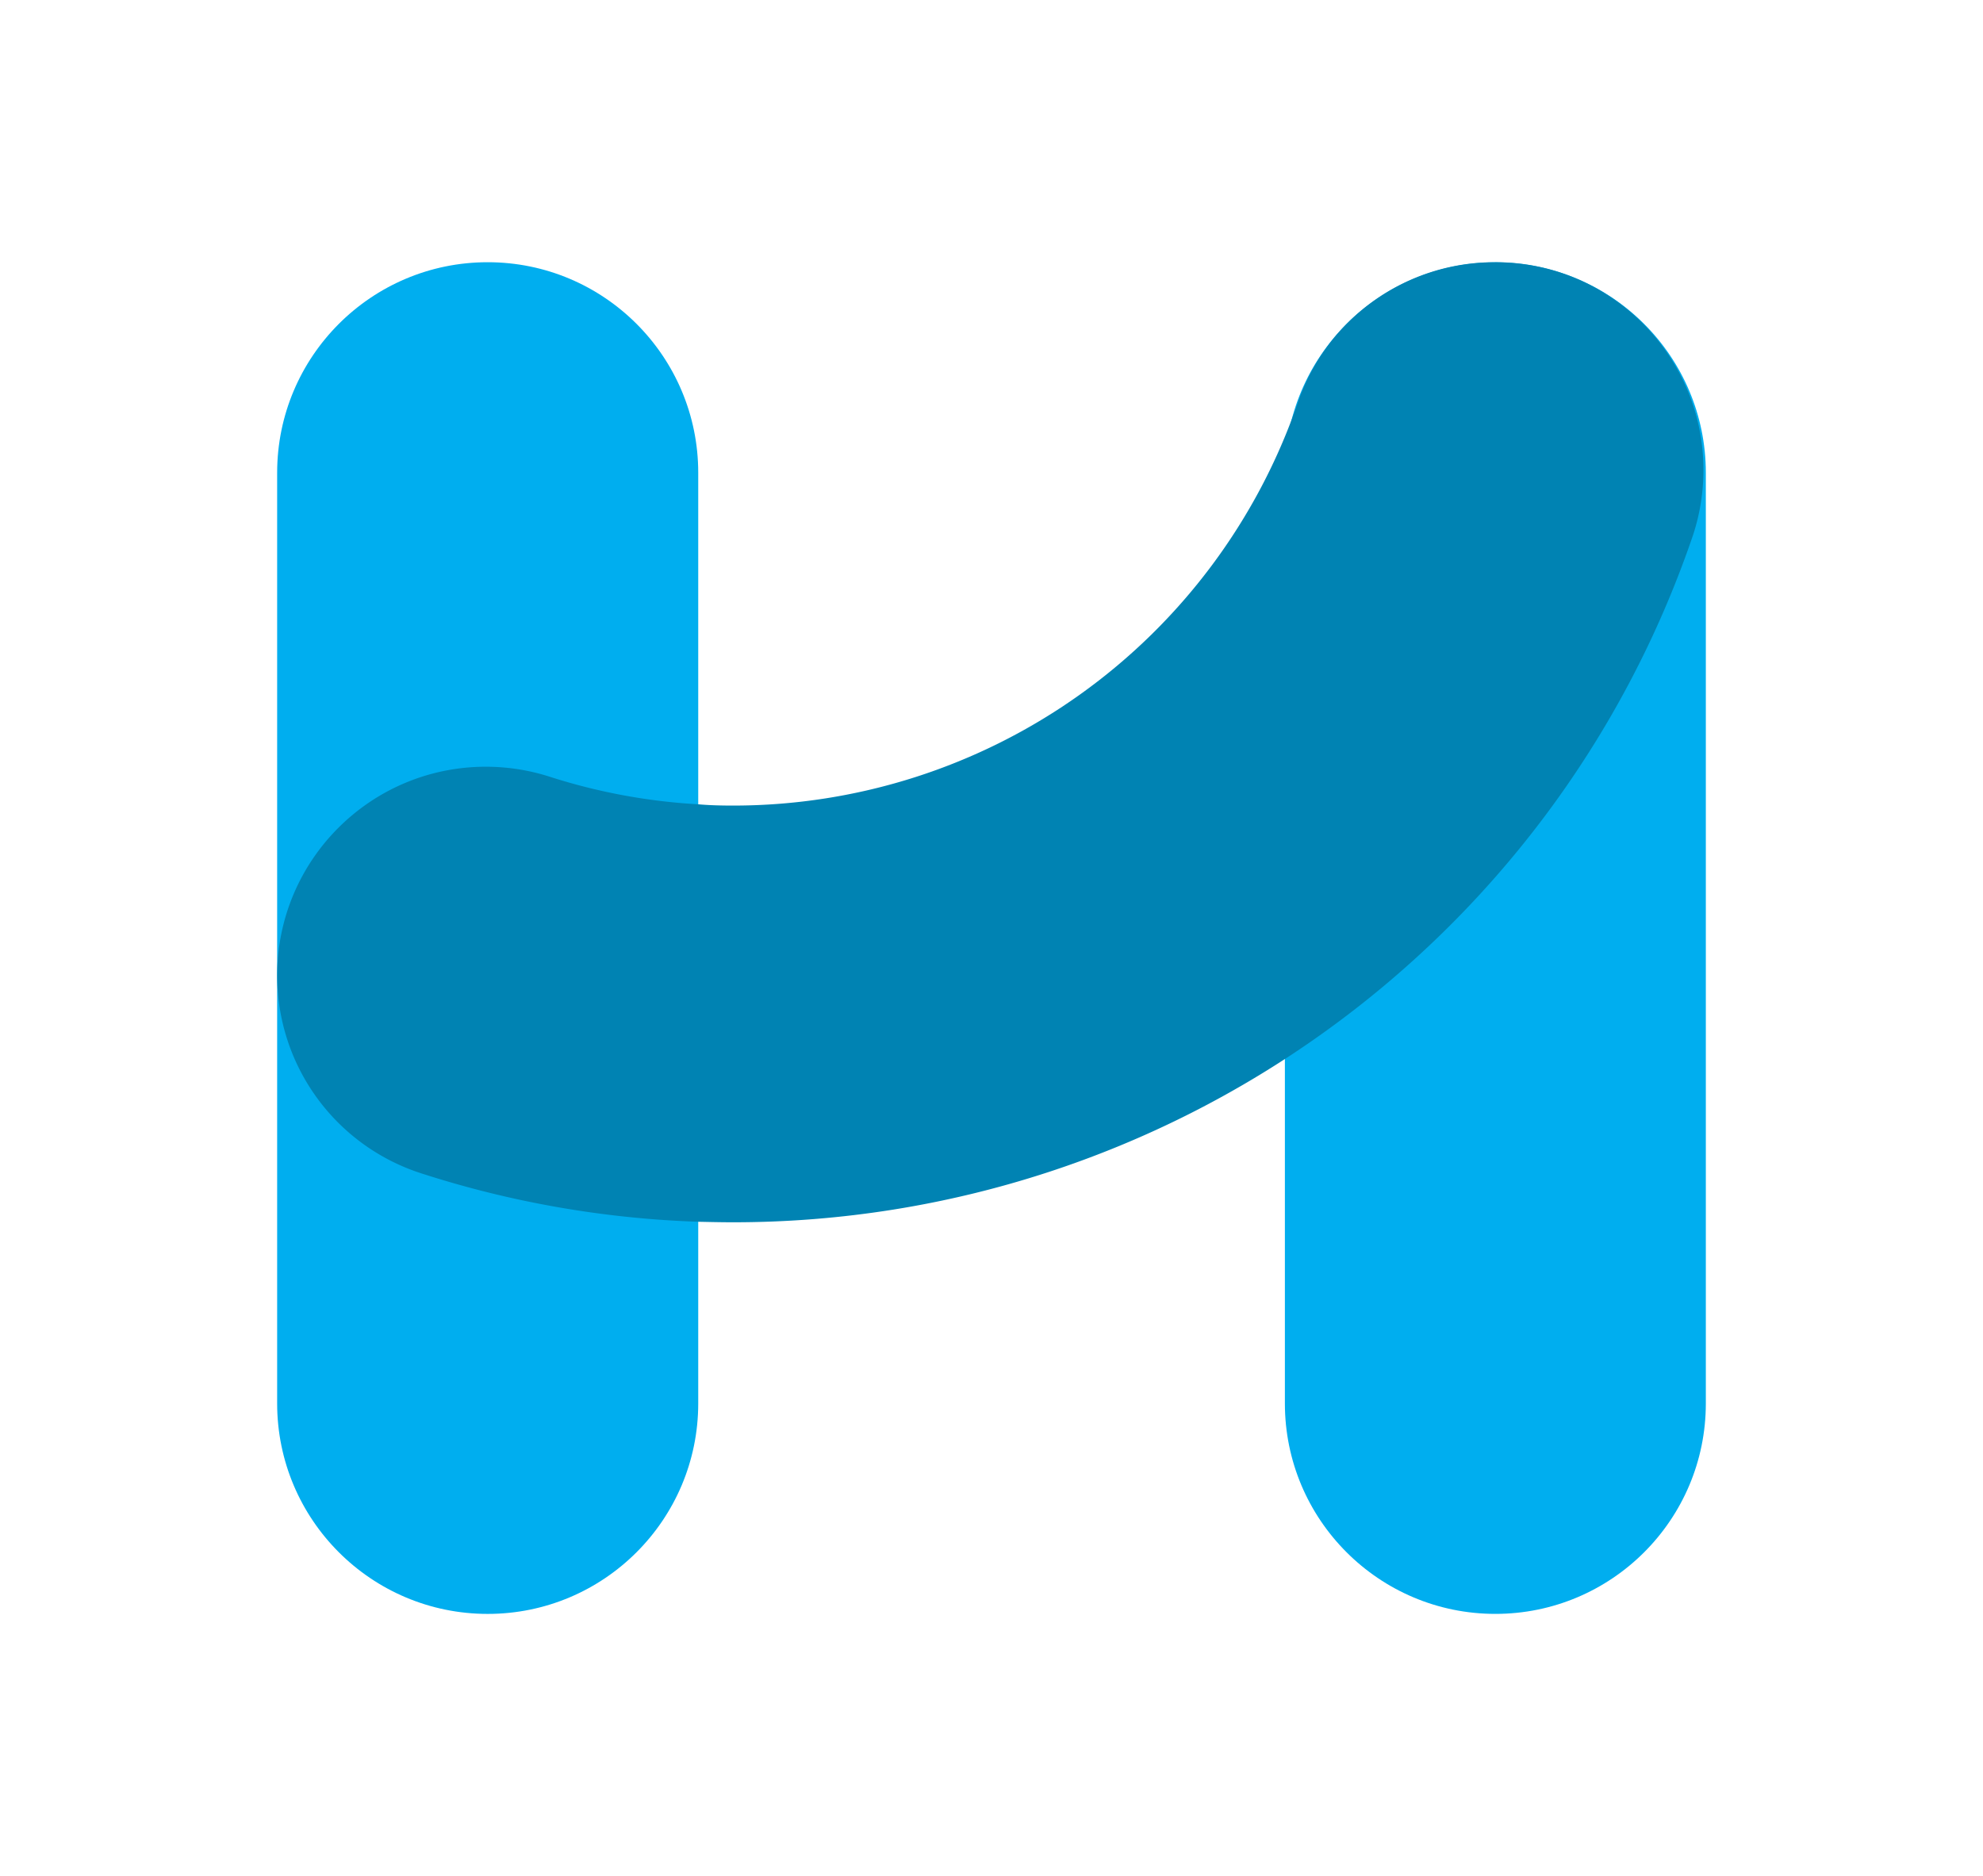
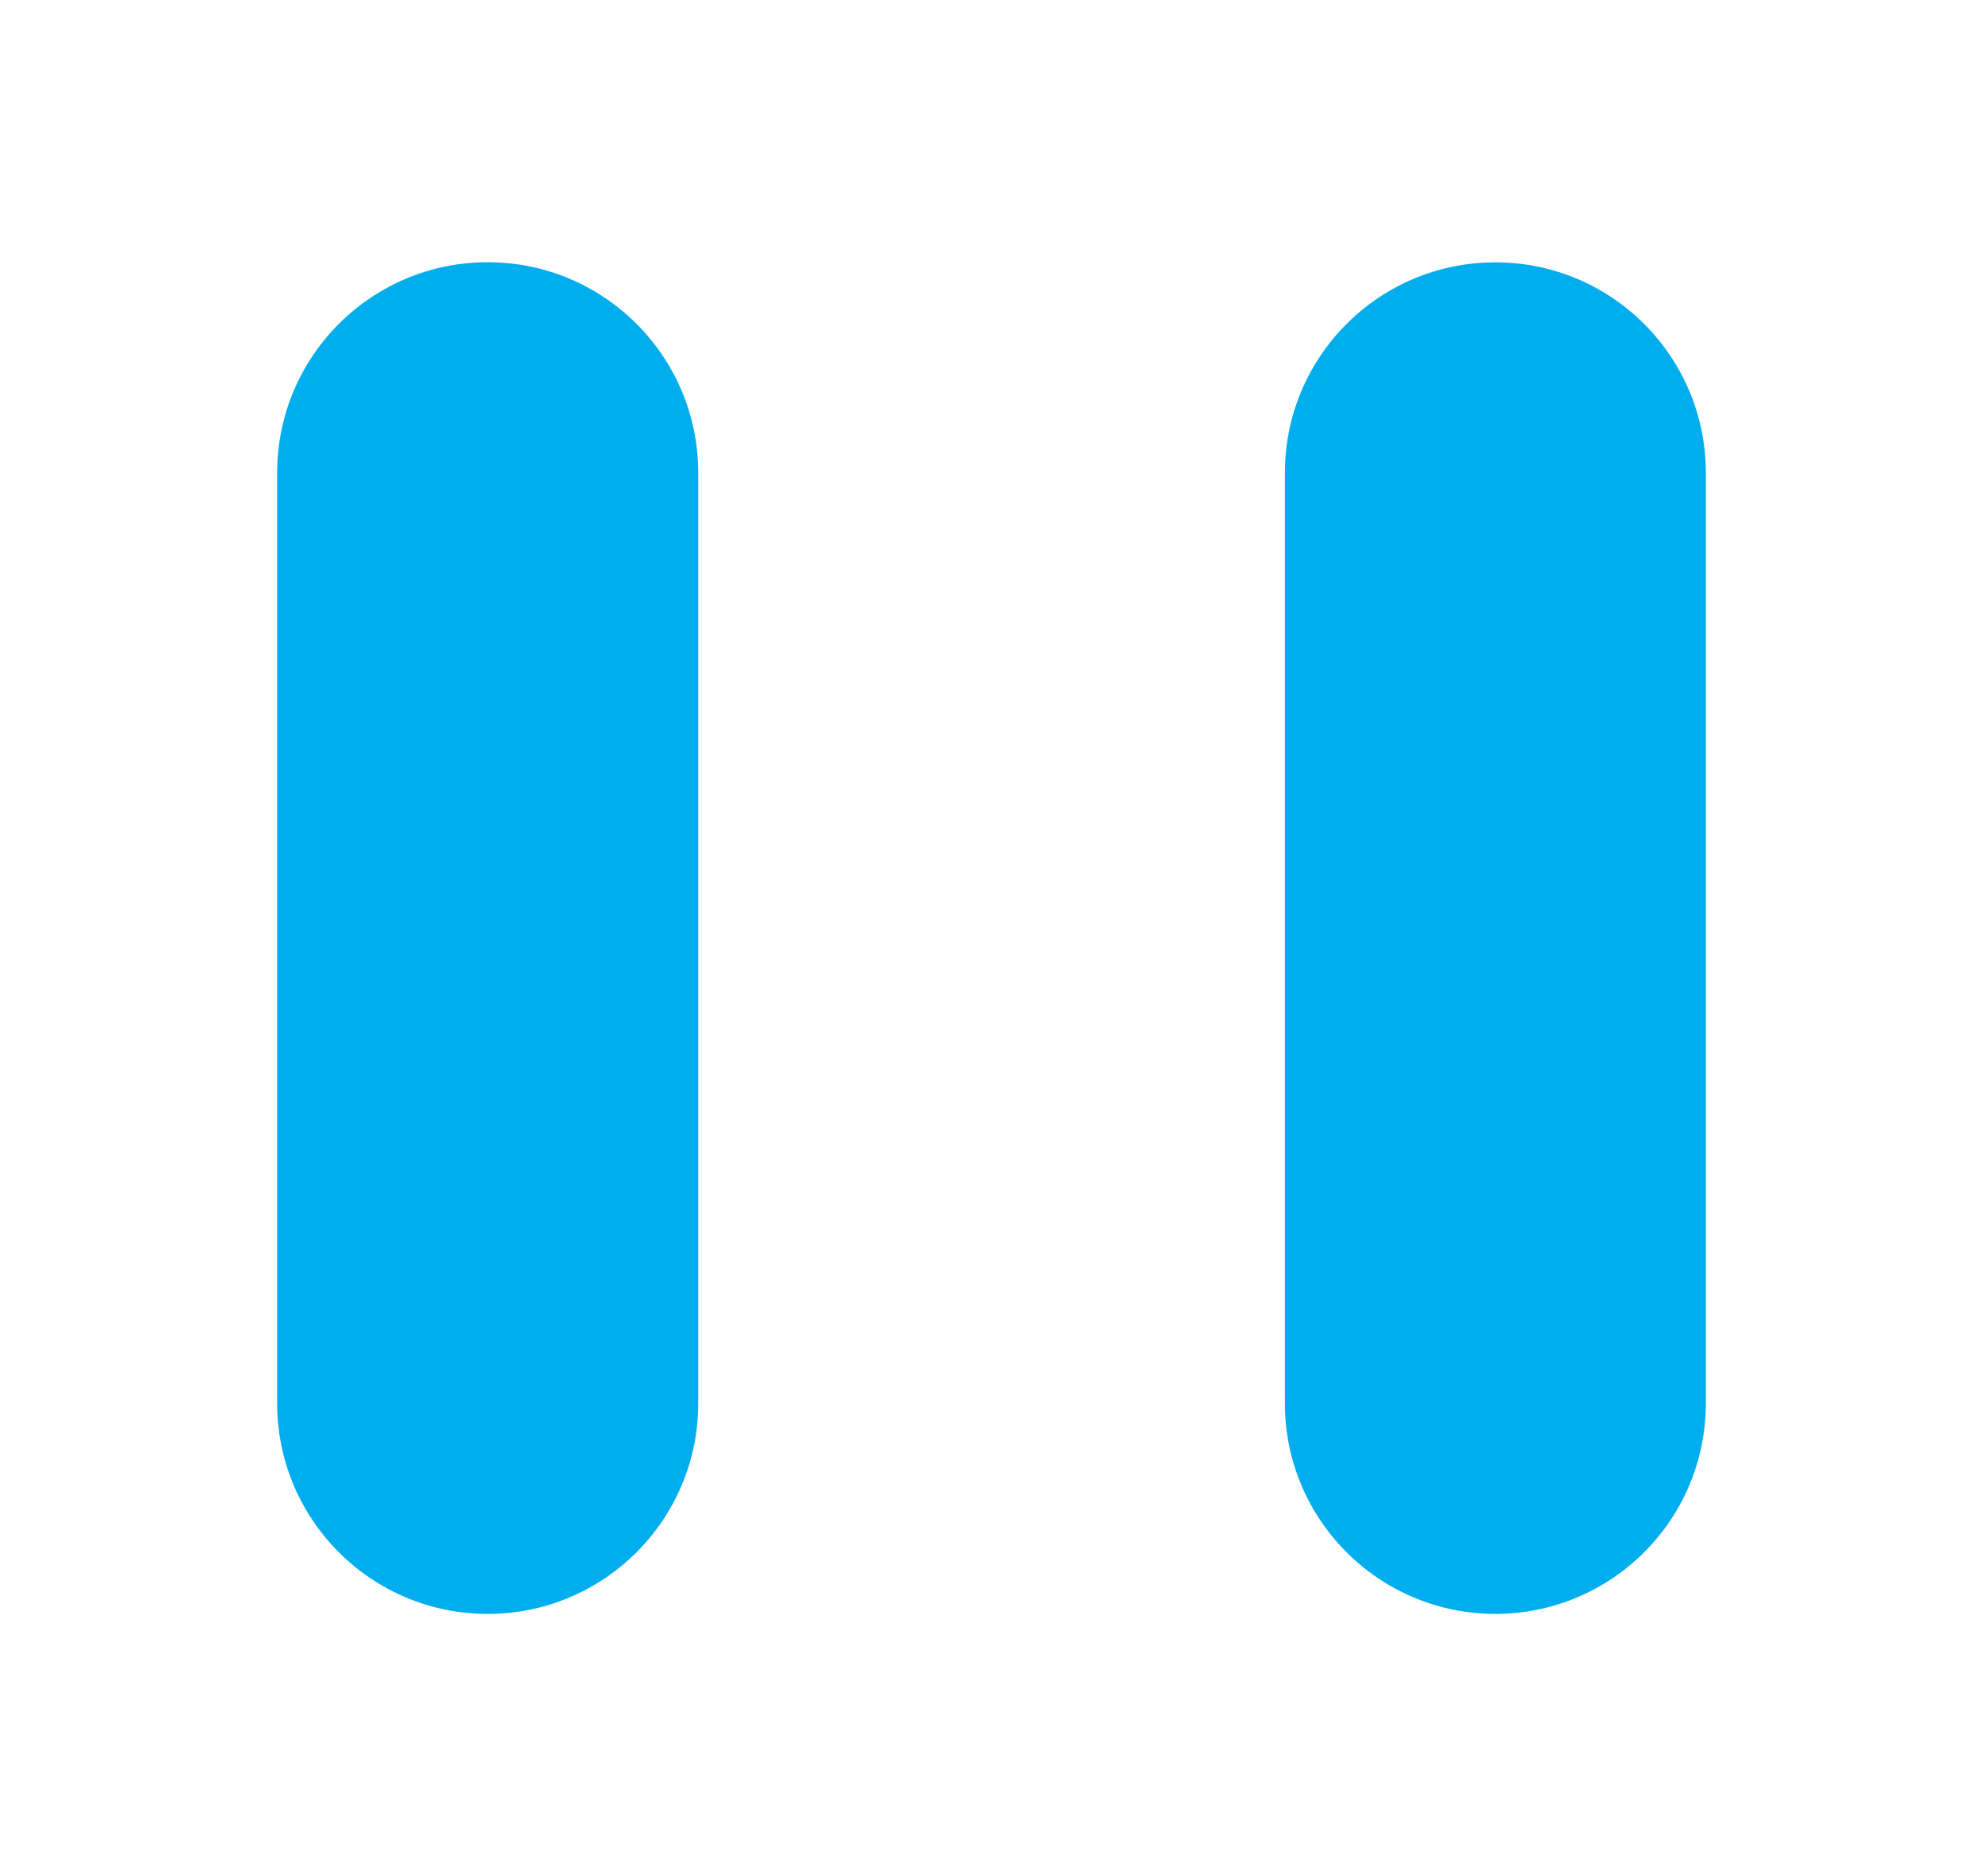
<svg xmlns="http://www.w3.org/2000/svg" xml:space="preserve" id="Layer_1" width="118.486" height="112.096" x="0" y="0" style="enable-background:new 0 0 118.486 112.096" version="1.1" viewBox="0 0 118.486 112.096">
  <style type="text/css">.st0{fill:#00aeef}.st1{fill:#0083b3}</style>
  <g>
    <g id="Layer_1_1_">
      <path d="M29.14 15.667c6.948 0 12.58 5.632 12.58 12.58v55.601c0 6.948-5.632 12.58-12.58 12.58s-12.58-5.632-12.58-12.58V28.247c.001-6.947 5.633-12.58 12.58-12.58zM89.349 15.674c6.946 0 12.576 5.631 12.576 12.576v55.601c0 6.946-5.631 12.576-12.576 12.576-6.946 0-12.576-5.631-12.576-12.576V28.25c0-6.945 5.63-12.576 12.576-12.576z" class="st0" />
-       <path d="M89.314 15.667c6.861-.025 12.443 5.517 12.468 12.378a12.424 12.424 0 0 1-.627 3.942C92.79 56.531 69.735 73.03 43.806 73.029c-.695 0-1.39-.016-2.085-.031a60.382 60.382 0 0 1-16.638-2.921 12.414 12.414 0 0 1-8.522-11.822c.016-6.888 5.612-12.459 12.5-12.444 1.305.003 2.601.211 3.841.615a35.481 35.481 0 0 0 8.818 1.629c.679.061 1.39.077 2.085.077a35.675 35.675 0 0 0 33.746-24.097 12.417 12.417 0 0 1 11.759-8.367h.004z" class="st1" />
    </g>
  </g>
</svg>